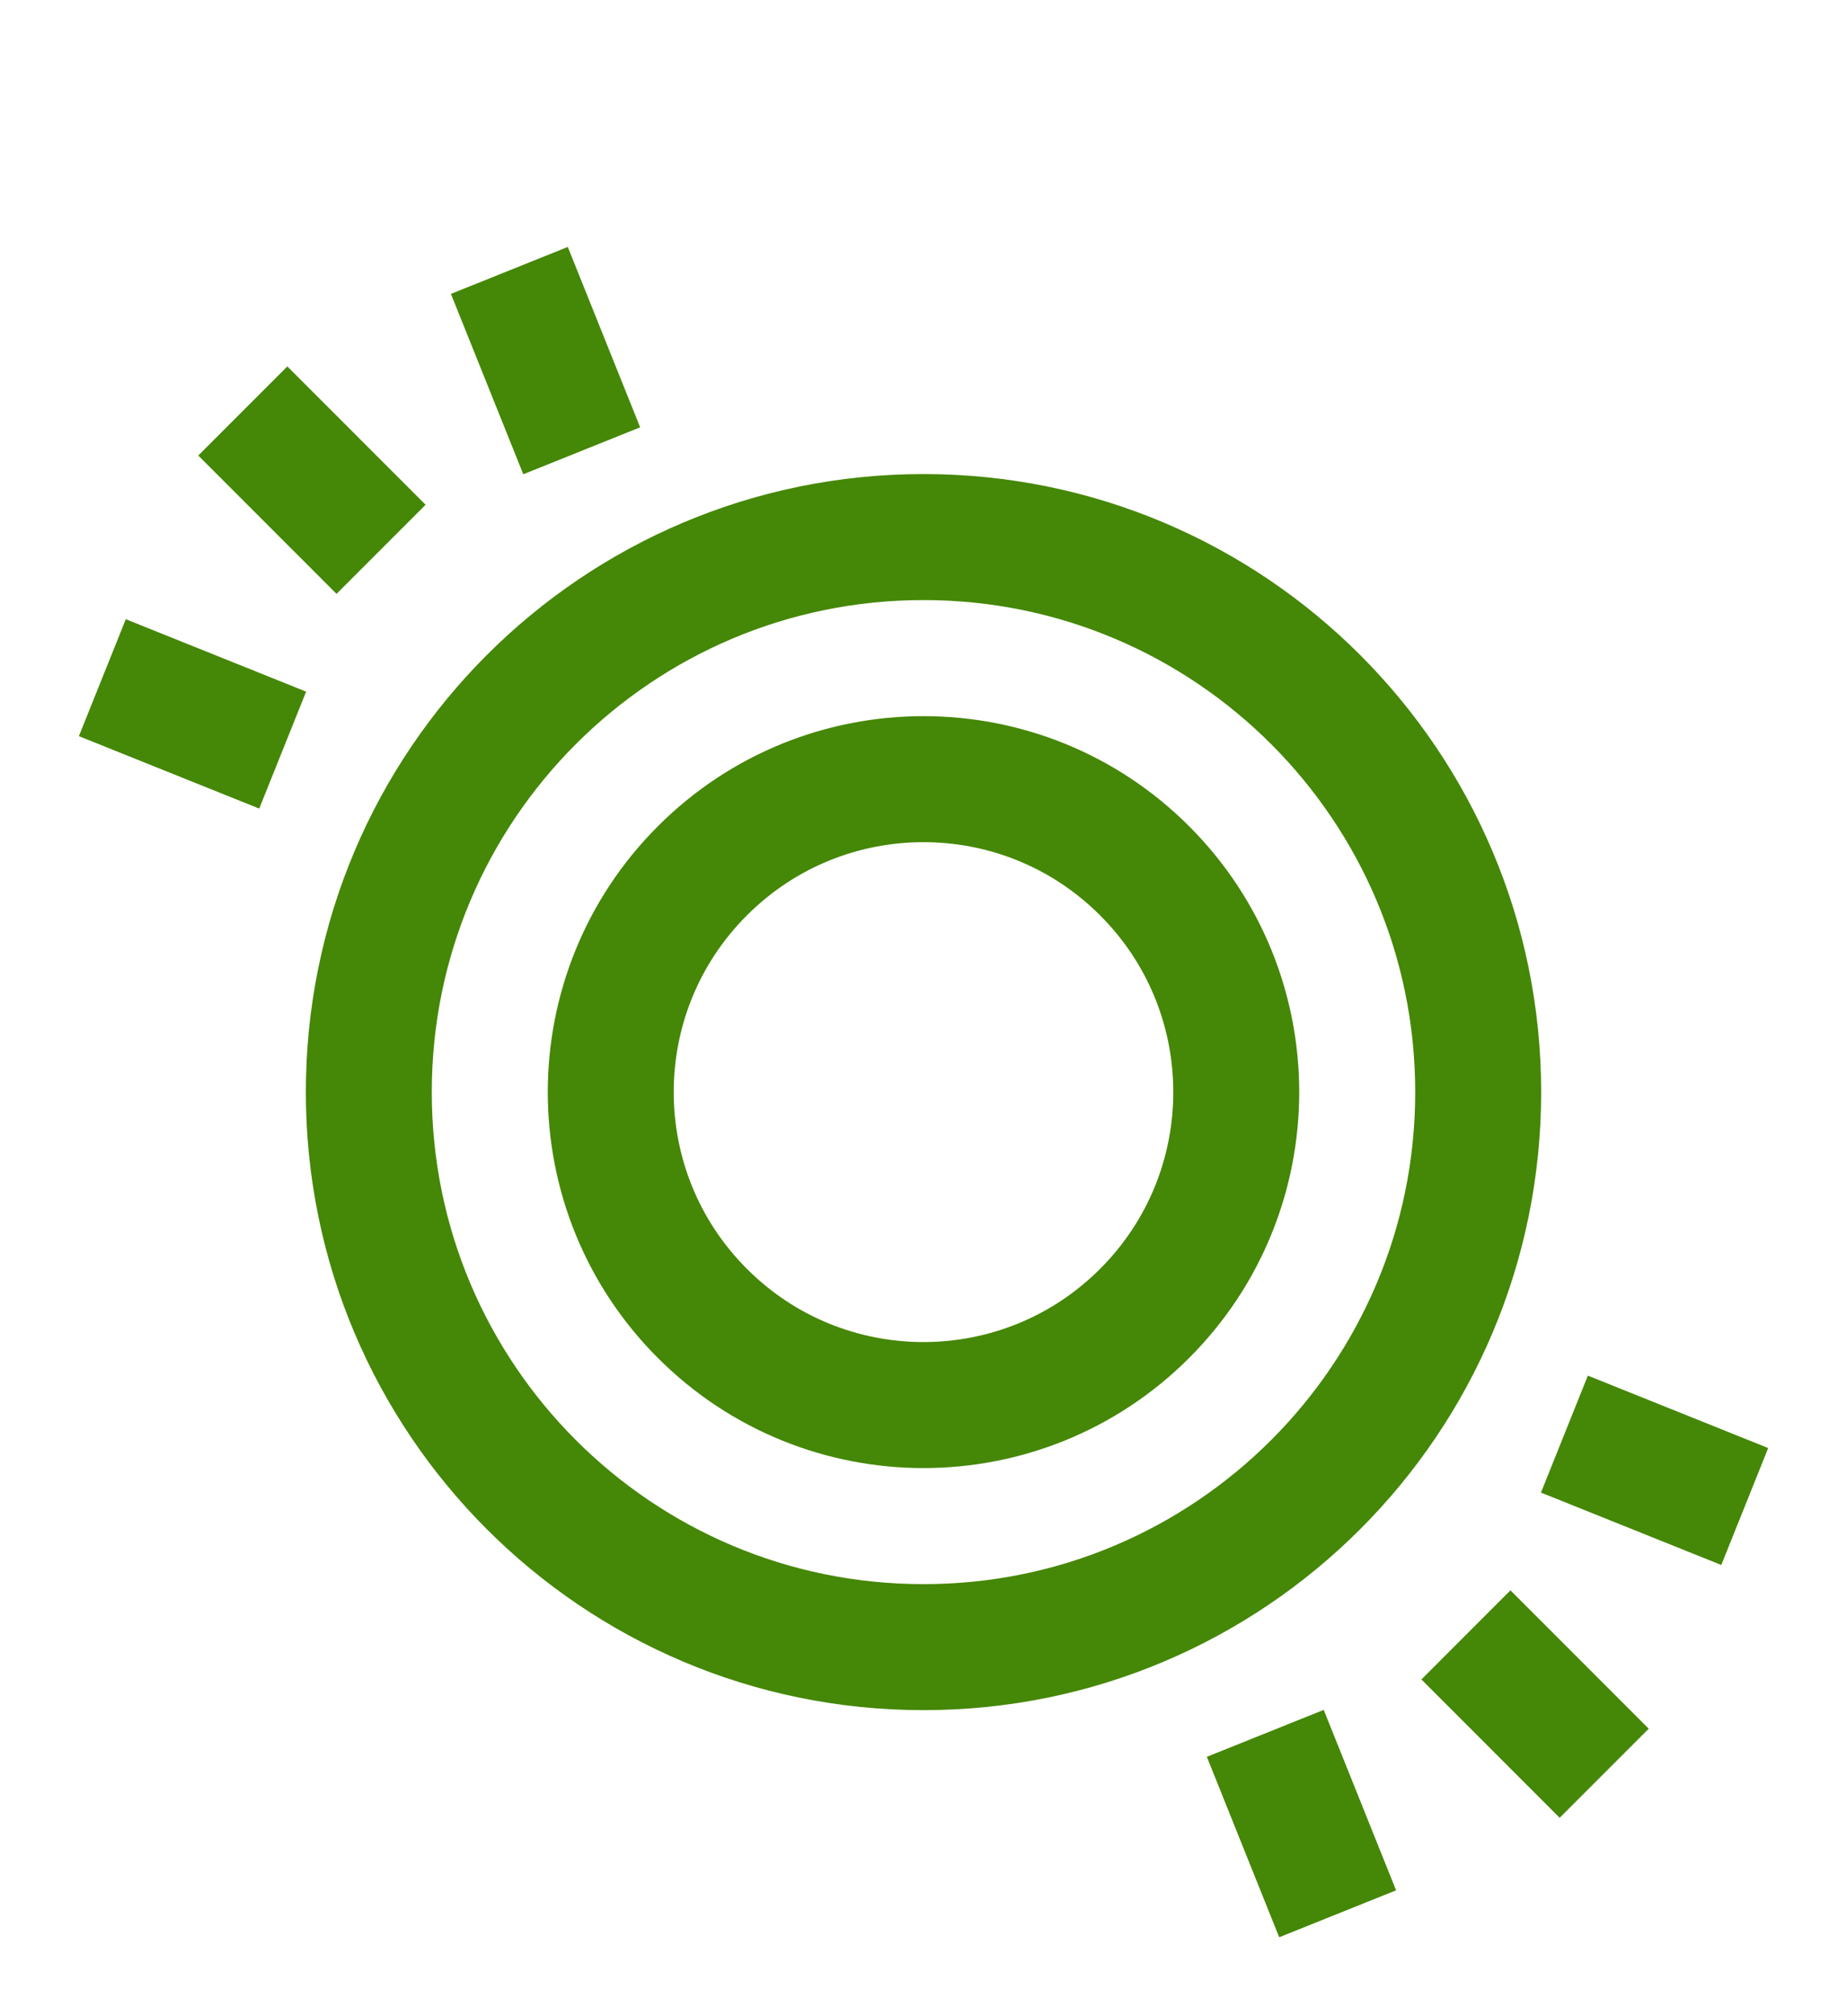
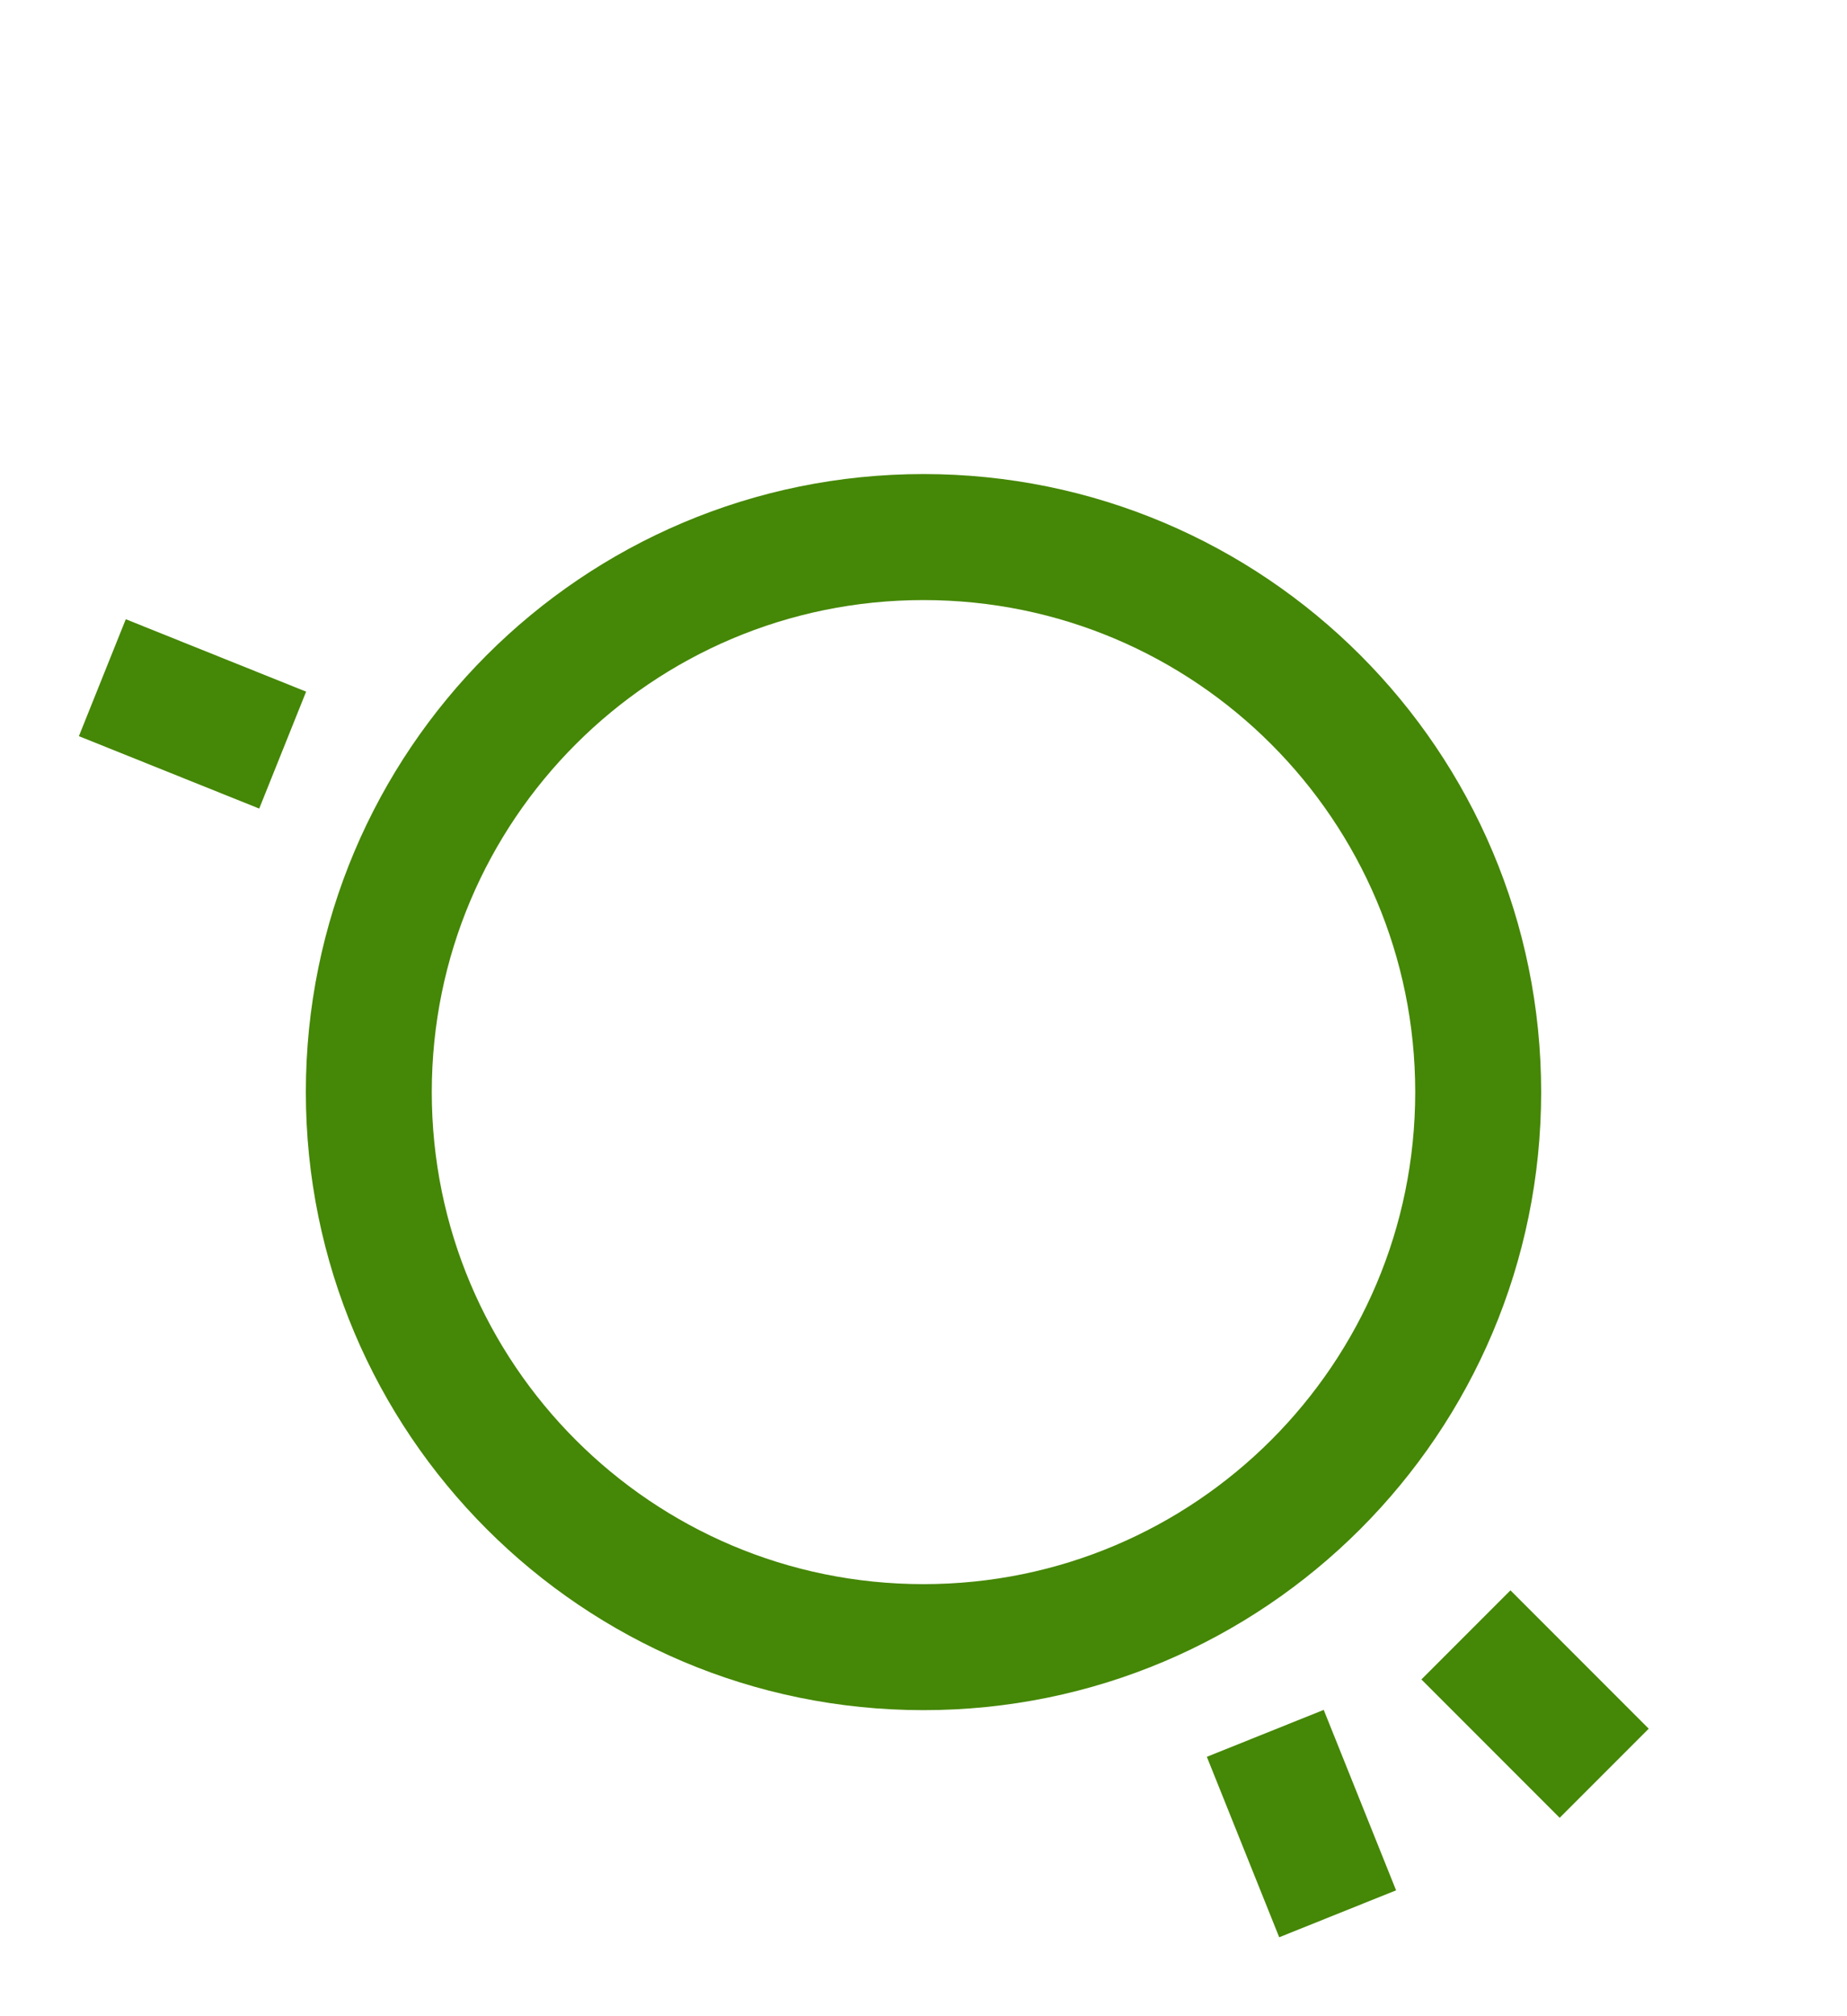
<svg xmlns="http://www.w3.org/2000/svg" fill="none" viewBox="0 0 22 24" height="24" width="22">
  <path stroke-miterlimit="10" stroke-width="1.5" stroke="#458706" d="M11 19.607C14.649 19.607 17.607 16.649 17.607 13C17.607 9.351 14.649 6.393 11 6.393C7.351 6.393 4.393 9.351 4.393 13C4.393 16.649 7.351 19.607 11 19.607Z" />
-   <path stroke-miterlimit="10" stroke-width="1.5" stroke="#458706" d="M13.634 15.634C15.089 14.18 15.089 11.82 13.634 10.366C12.18 8.911 9.82 8.911 8.366 10.366C6.911 11.82 6.911 14.18 8.366 15.634C9.82 17.089 12.18 17.089 13.634 15.634Z" />
-   <path stroke-miterlimit="10" stroke-width="1.5" stroke="#458706" d="M4.539 6.539L2.892 4.892" />
  <path stroke-miterlimit="10" stroke-width="1.5" stroke="#458706" d="M3.367 8.929L1.219 8.067" />
-   <path stroke-miterlimit="10" stroke-width="1.5" stroke="#458706" d="M6.929 5.366L6.067 3.219" />
  <path stroke-miterlimit="10" stroke-width="1.5" stroke="#458706" d="M17.461 19.461L19.108 21.108" />
  <path stroke-miterlimit="10" stroke-width="1.5" stroke="#458706" d="M15.071 20.633L15.933 22.781" />
-   <path stroke-miterlimit="10" stroke-width="1.5" stroke="#458706" d="M18.634 17.071L20.782 17.933" />
</svg>